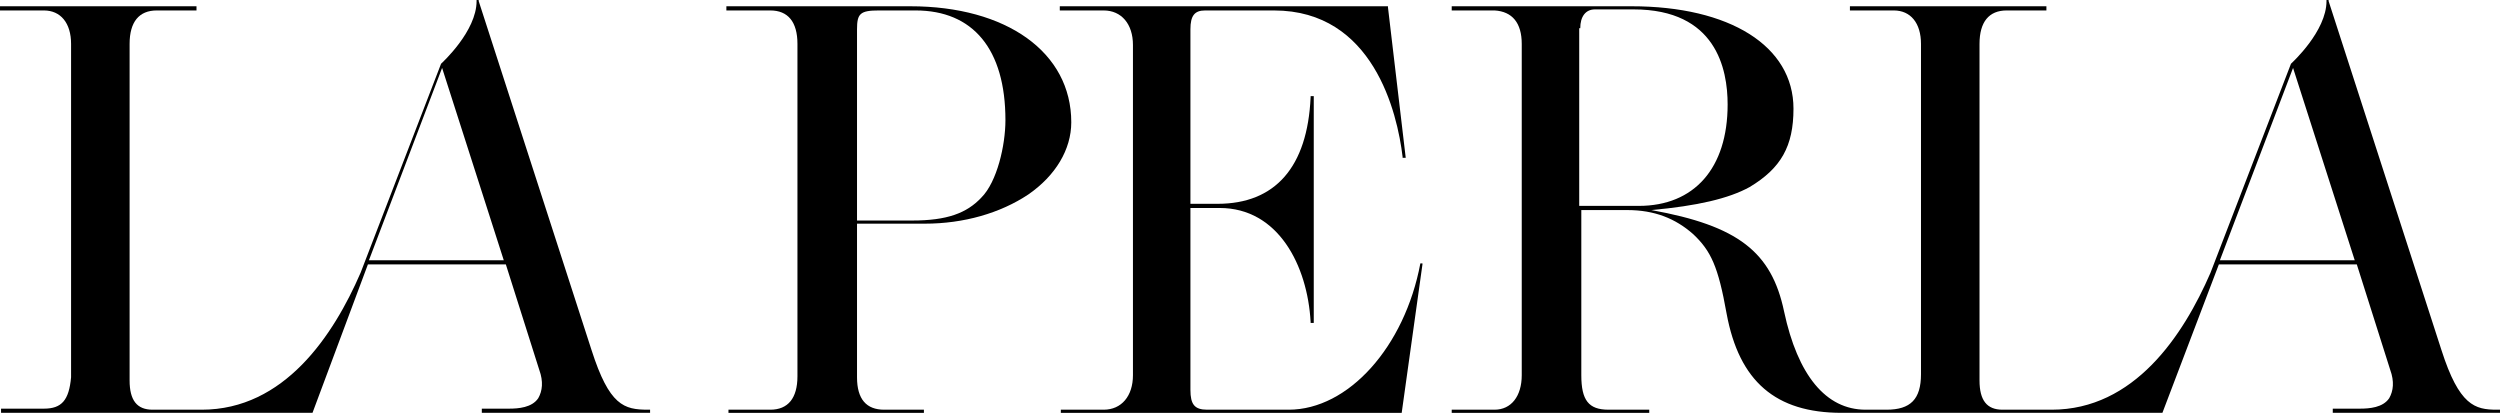
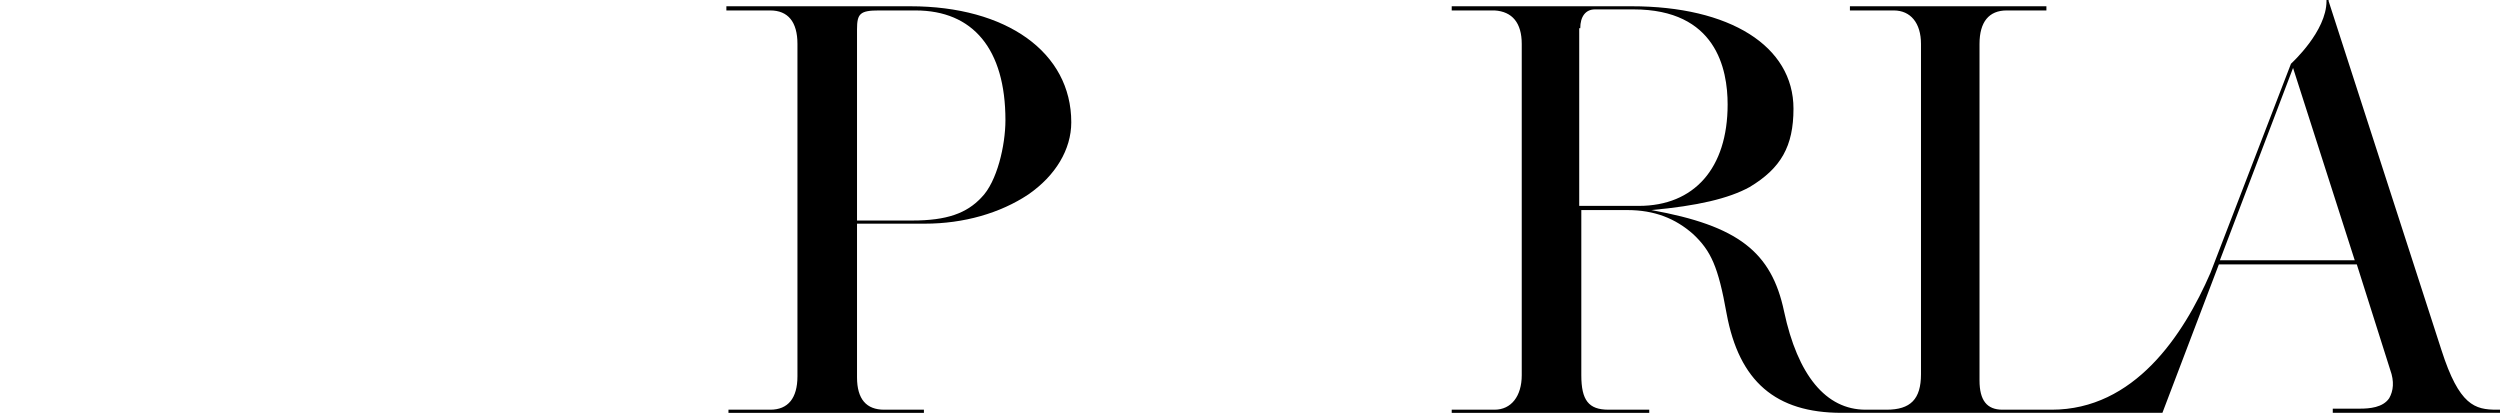
<svg xmlns="http://www.w3.org/2000/svg" width="239.2" height="39.5" viewBox="-1227.4 447.8 239.2 39.5" enable-background="new -1227.4 447.8 239.2 39.5">
-   <path d="m-1091.5 473c-1.5 8-6.9 14-12.6 14h-7.8c-1.2 0-1.6-.5-1.6-1.9v-17.4h2.8c5.6 0 8.4 5.5 8.7 10.9v.1h.3v-21.7h-.3v.1c-.3 6.7-3.4 10.2-8.9 10.2h-2.6v-16.7c0-1.3.4-1.8 1.4-1.8h6.6c9.5 0 11.8 9.8 12.3 14v.1h.3l-1.7-14.4v-.1h-31.4v.4h4.2c1.7 0 2.8 1.3 2.8 3.3v31.6c0 2-1.1 3.3-2.8 3.3h-4.1v.4h32.6l2-14.3v-.1h-.2" />
  <path d="m-1140.3 448.4h-17.6v.4h4.2c1.7 0 2.6 1.1 2.6 3.2v31.8c0 2.1-.9 3.2-2.6 3.2h-4v.3h18.7v-.3h-3.8c-1.7 0-2.6-1-2.6-3.1v-14.7h6.5c3.7 0 7.2-1 9.9-2.8 2.6-1.8 4.1-4.3 4.1-6.9 0-6.7-6.2-11.1-15.4-11.1m-5.1 2.2c0-1.5.3-1.8 2.1-1.8h3.5c5.5 0 8.6 3.7 8.6 10.5 0 2.4-.8 5.9-2.3 7.4-1.4 1.5-3.3 2.2-6.6 2.2h-5.3v-18.3z" />
  <path d="m-988.5 487c-2.1 0-3.6-.4-5.3-5.7l-10.8-33.4v-.1h-.2v.1c0 2.9-3.3 5.9-3.4 6l-7.7 20c-2.6 6-7.3 13.1-15.2 13.1h-4.7c-1.5 0-2.2-.9-2.2-2.8v-32.2c0-2.1.9-3.2 2.6-3.2h3.8v-.4h-18.8v.4h4.2c1.6 0 2.6 1.2 2.6 3.2v31.6c0 2.4-1 3.4-3.3 3.4h-2c-3.8 0-6.5-3.3-7.8-9.4-1.2-5.7-4.4-8.2-12.7-9.7 4.4-.4 7.4-1.1 9.4-2.2 3-1.8 4.2-3.9 4.2-7.5 0-6-6.1-9.8-15.5-9.8h-17.2v.4h4.1c1.7.1 2.6 1.2 2.6 3.2v31.7c0 2-1 3.3-2.6 3.3h-4.1v.4h18.9v-.4h-3.9c-1.9 0-2.6-.9-2.6-3.3v-15.8h4.4c2.6 0 4.6.8 6.3 2.3 1.7 1.6 2.4 3.1 3.2 7.6 1.2 6.5 4.7 9.5 11 9.5h30.7l5.4-14.2h13.2l3.2 10.1c.4 1.1.3 2-.1 2.7-.6.9-1.9 1-2.8 1h-2.6v.4h16.1v-.3h-.4m-19.5-32.7l5.9 18.4h-12.9l7-18.4m-68.2-3.8c0-1.1.5-1.8 1.4-1.8h3.7c7.9 0 9 5.7 9 9.1 0 6.1-3.2 9.7-8.5 9.7h-5.7v-17z" />
-   <path d="m-1170.8 481.3l-10.8-33.4v-.1h-.2v.1c0 2.9-3.3 5.9-3.4 6l-7.7 20c-2.6 6-7.3 13.1-15.2 13.1h-4.7c-1.5 0-2.2-.9-2.2-2.8v-32.2c0-2.1.9-3.2 2.6-3.2h3.8v-.4h-18.8v.4h4.2c1.6 0 2.6 1.2 2.6 3.2v31.9c-.2 2.2-.9 3-2.6 3h-4.1v.4h29.8l5.3-14.2h13.2l3.2 10.1c.4 1.1.3 2-.1 2.7-.6.9-1.9 1-2.8 1h-2.6v.4h16.1v-.3h-.2c-2.3 0-3.7-.4-5.4-5.7m-14.3-27l5.9 18.4h-12.9l7-18.4z" />
</svg>